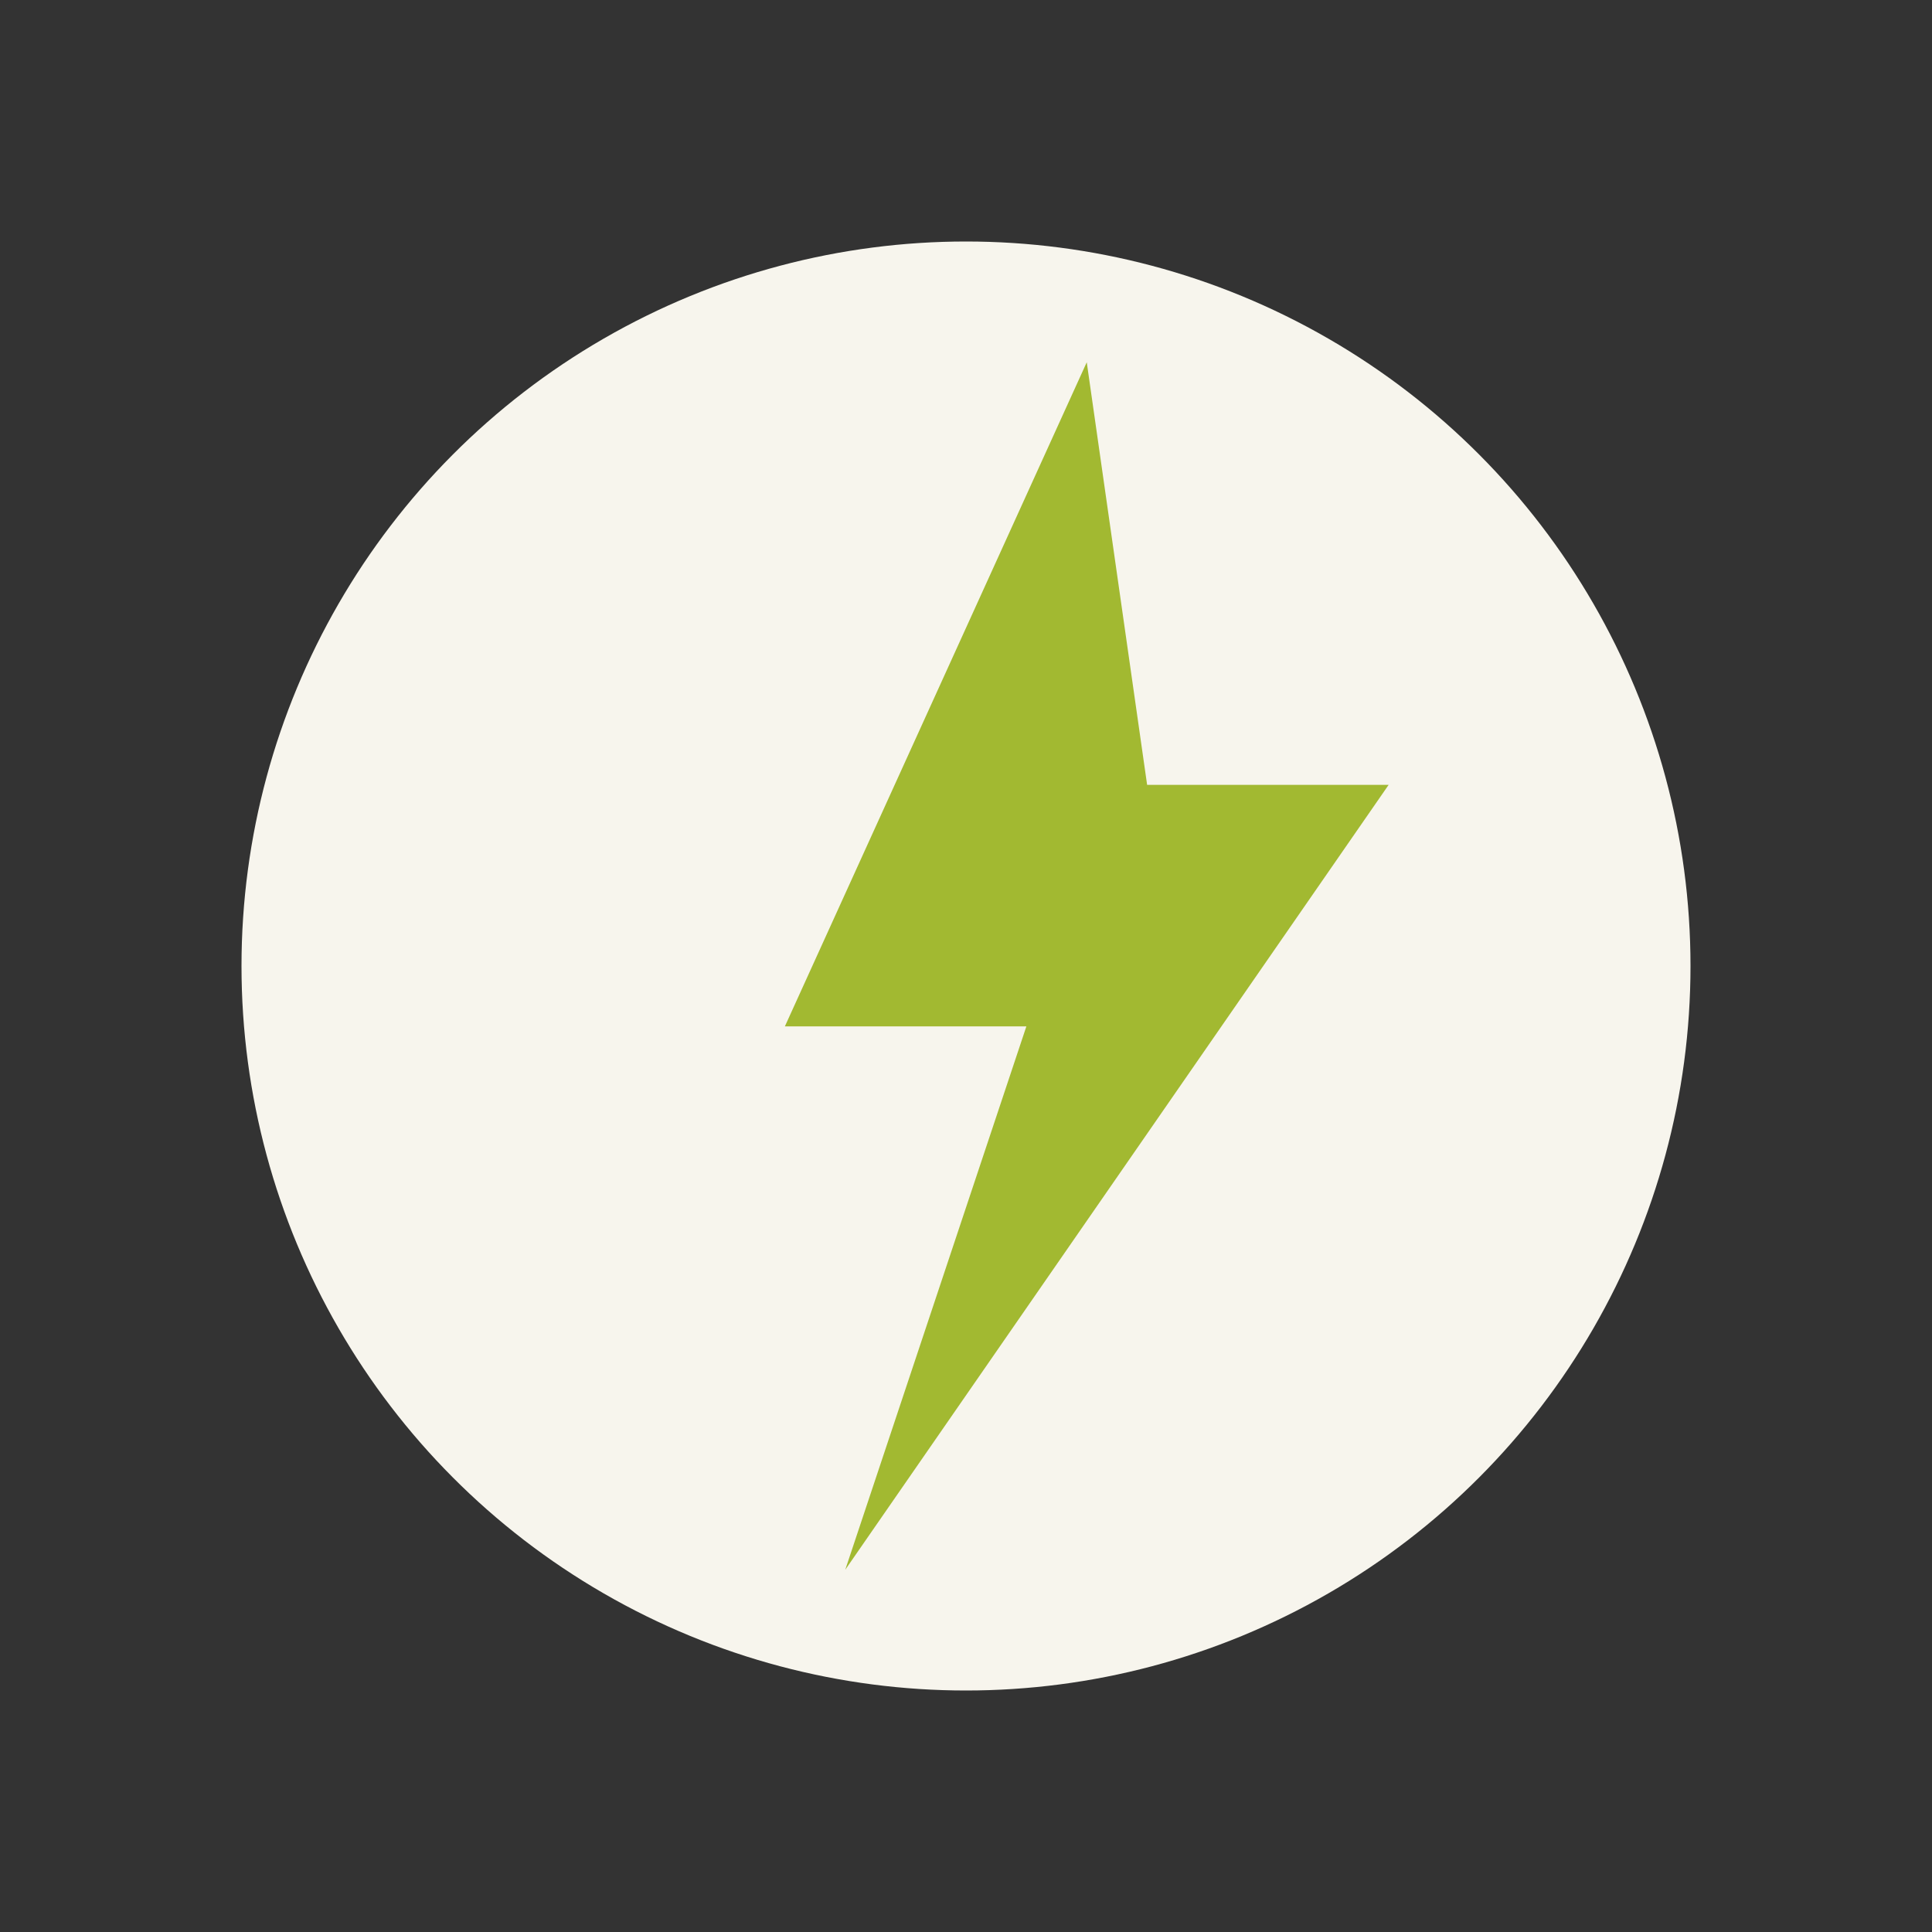
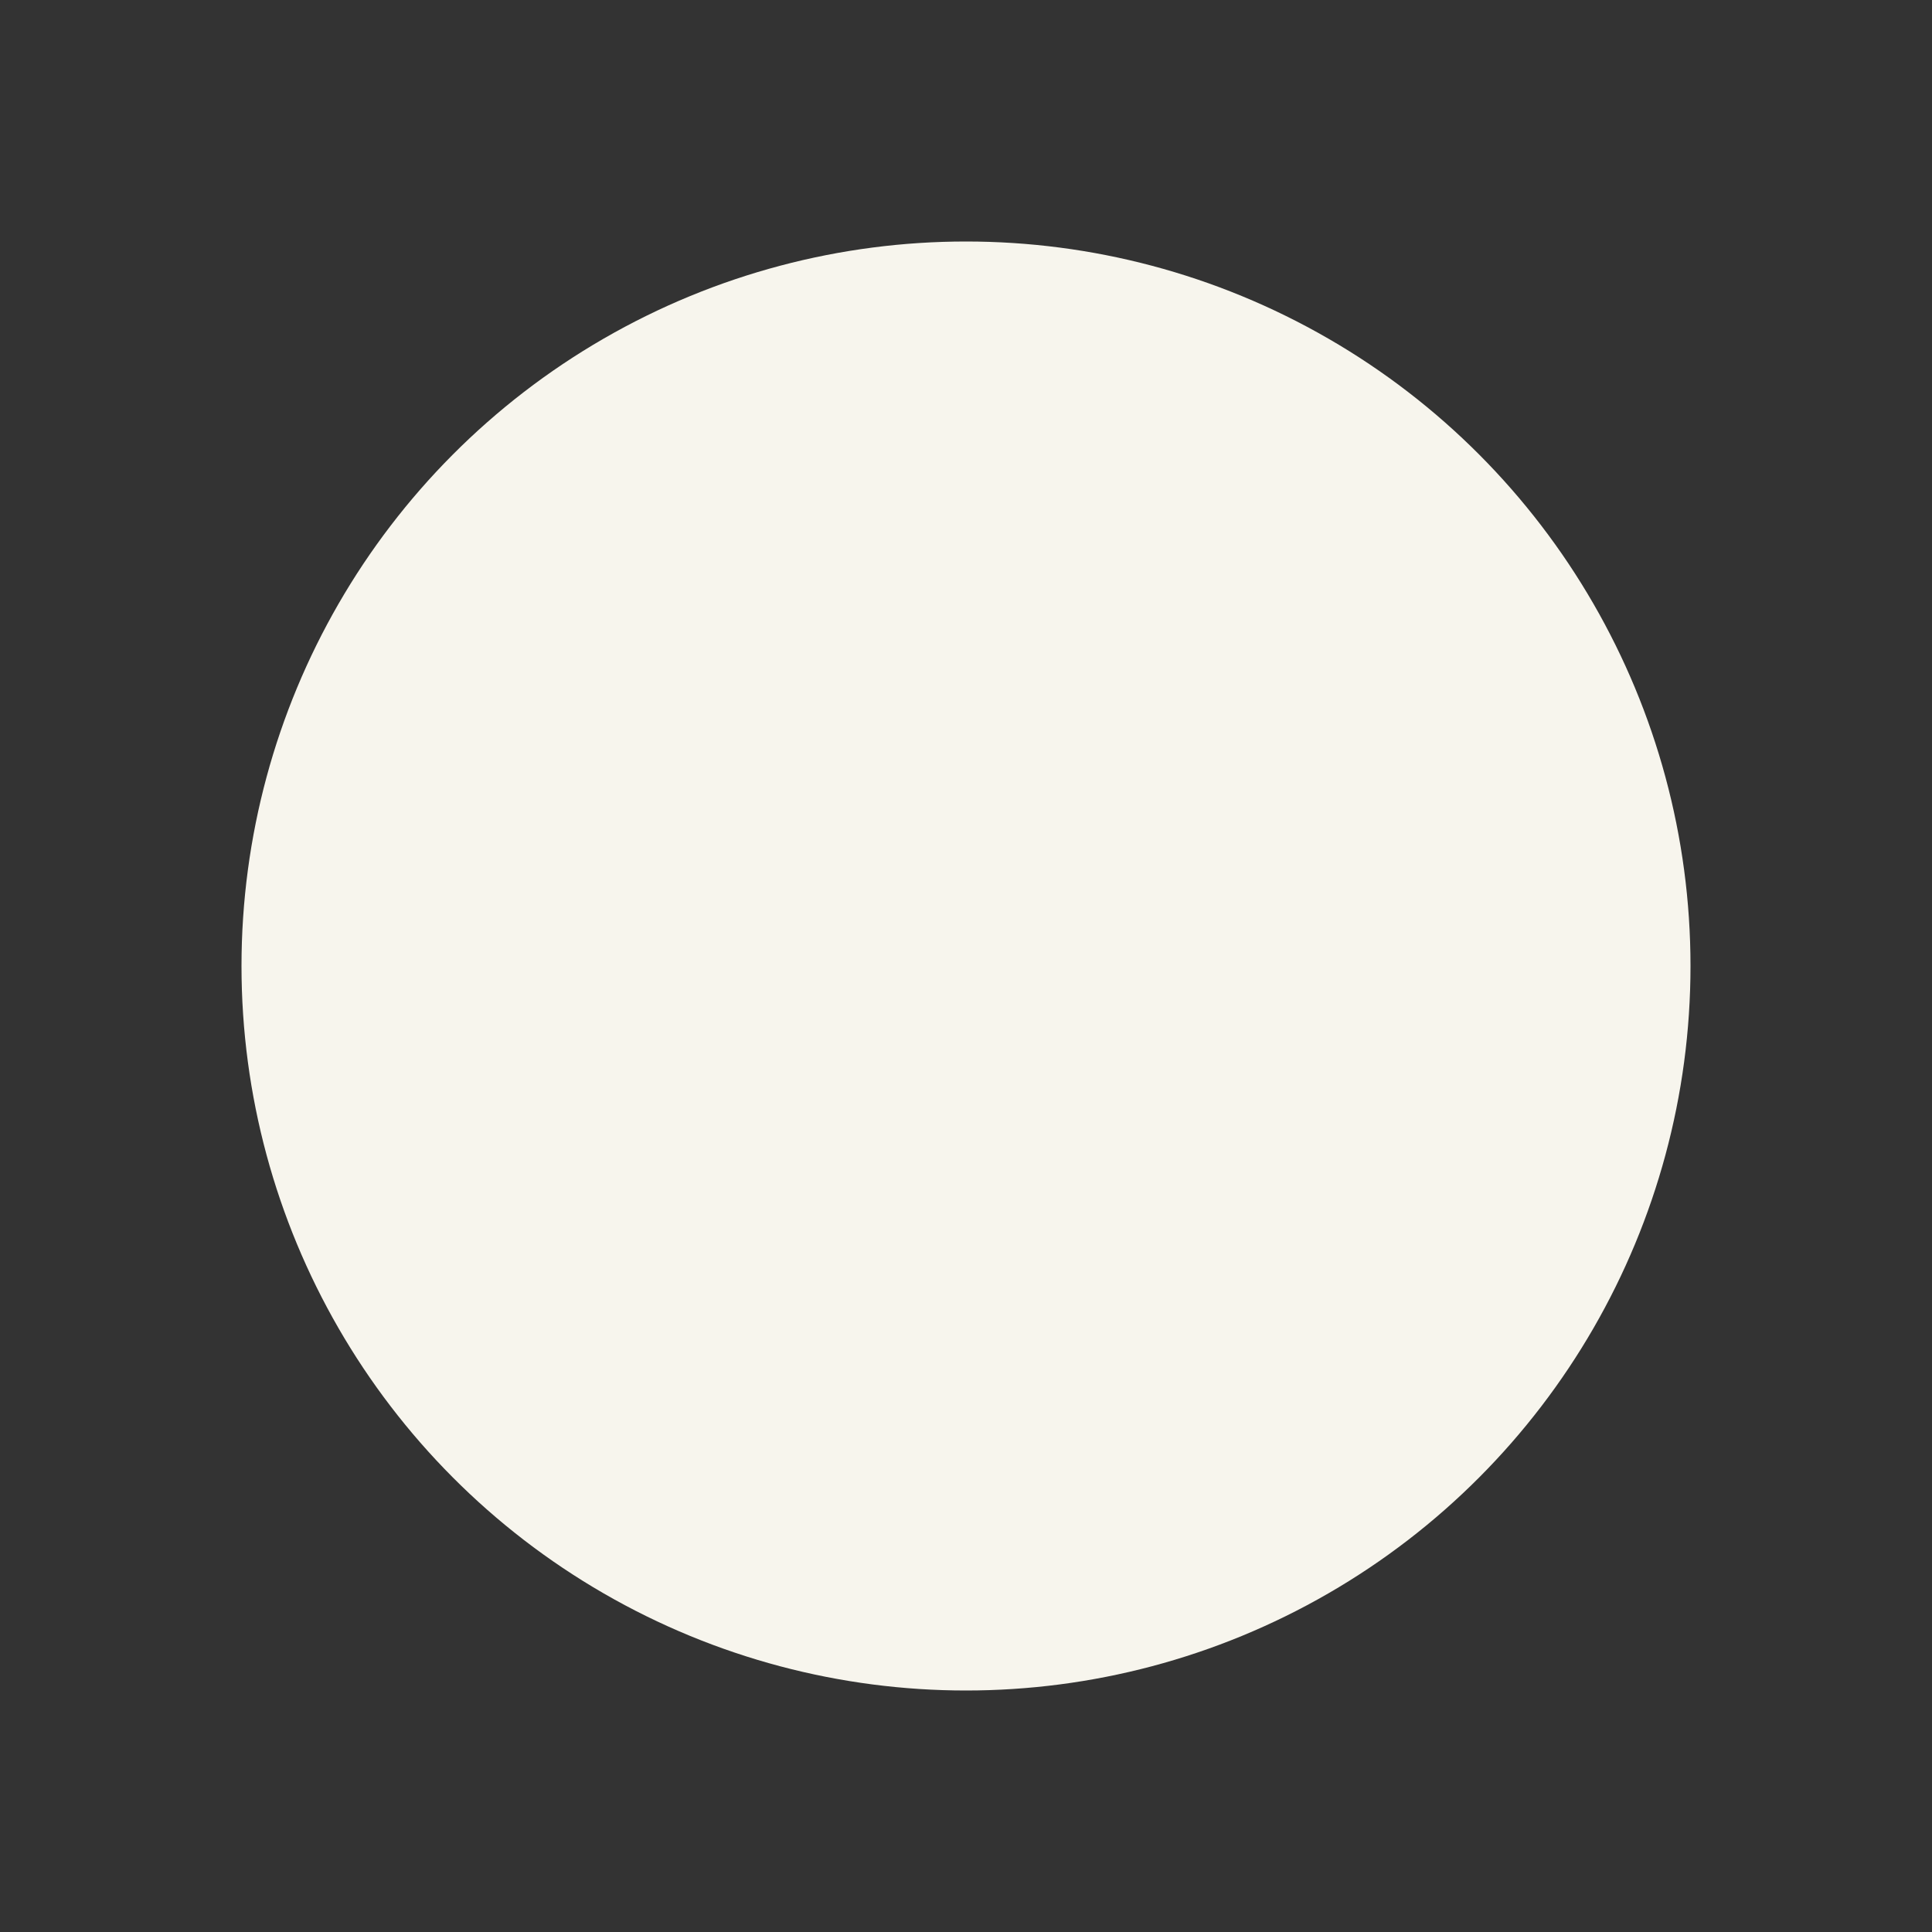
<svg xmlns="http://www.w3.org/2000/svg" width="32" height="32" viewBox="0 0 32 32">
  <rect x="0" y="0" width="32" height="32" fill="#333333" stroke="none" />
  <circle cx="16" cy="16" r="12" fill="#F7F5ED" />
-   <polygon points="18,6 13,17 17,17 14,26 23,13 19,13" fill="#A2B931" />
</svg>